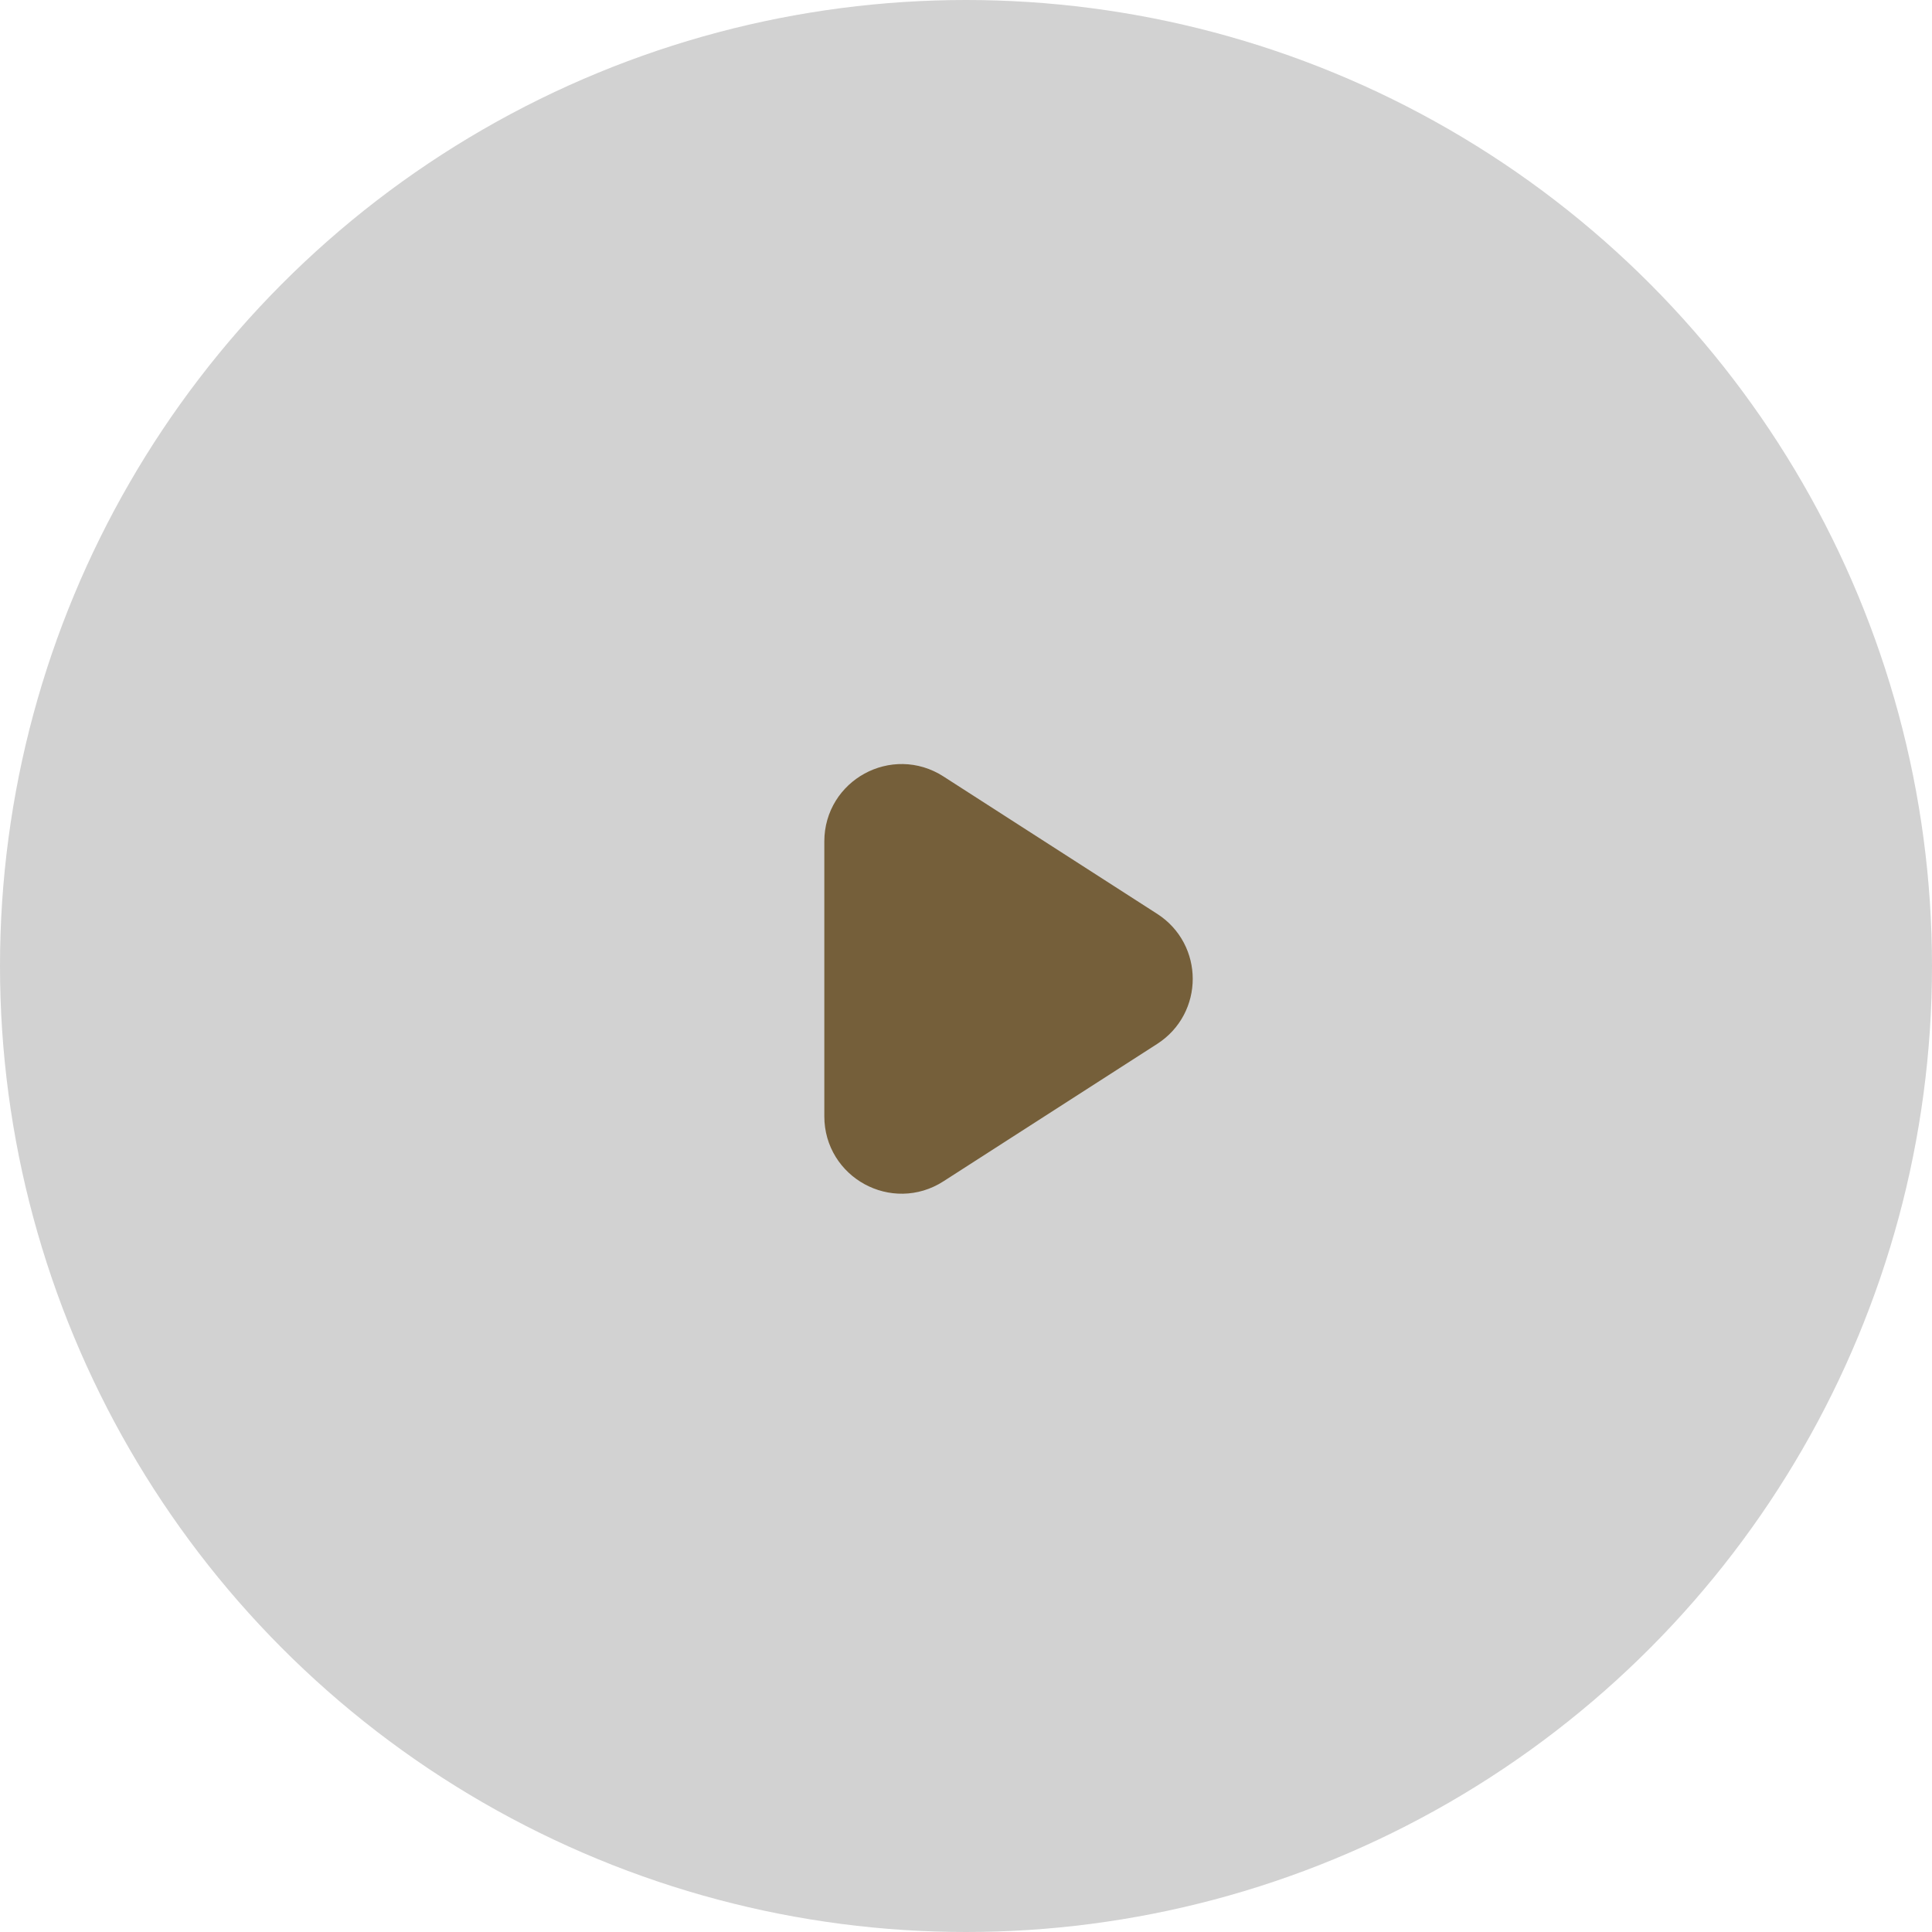
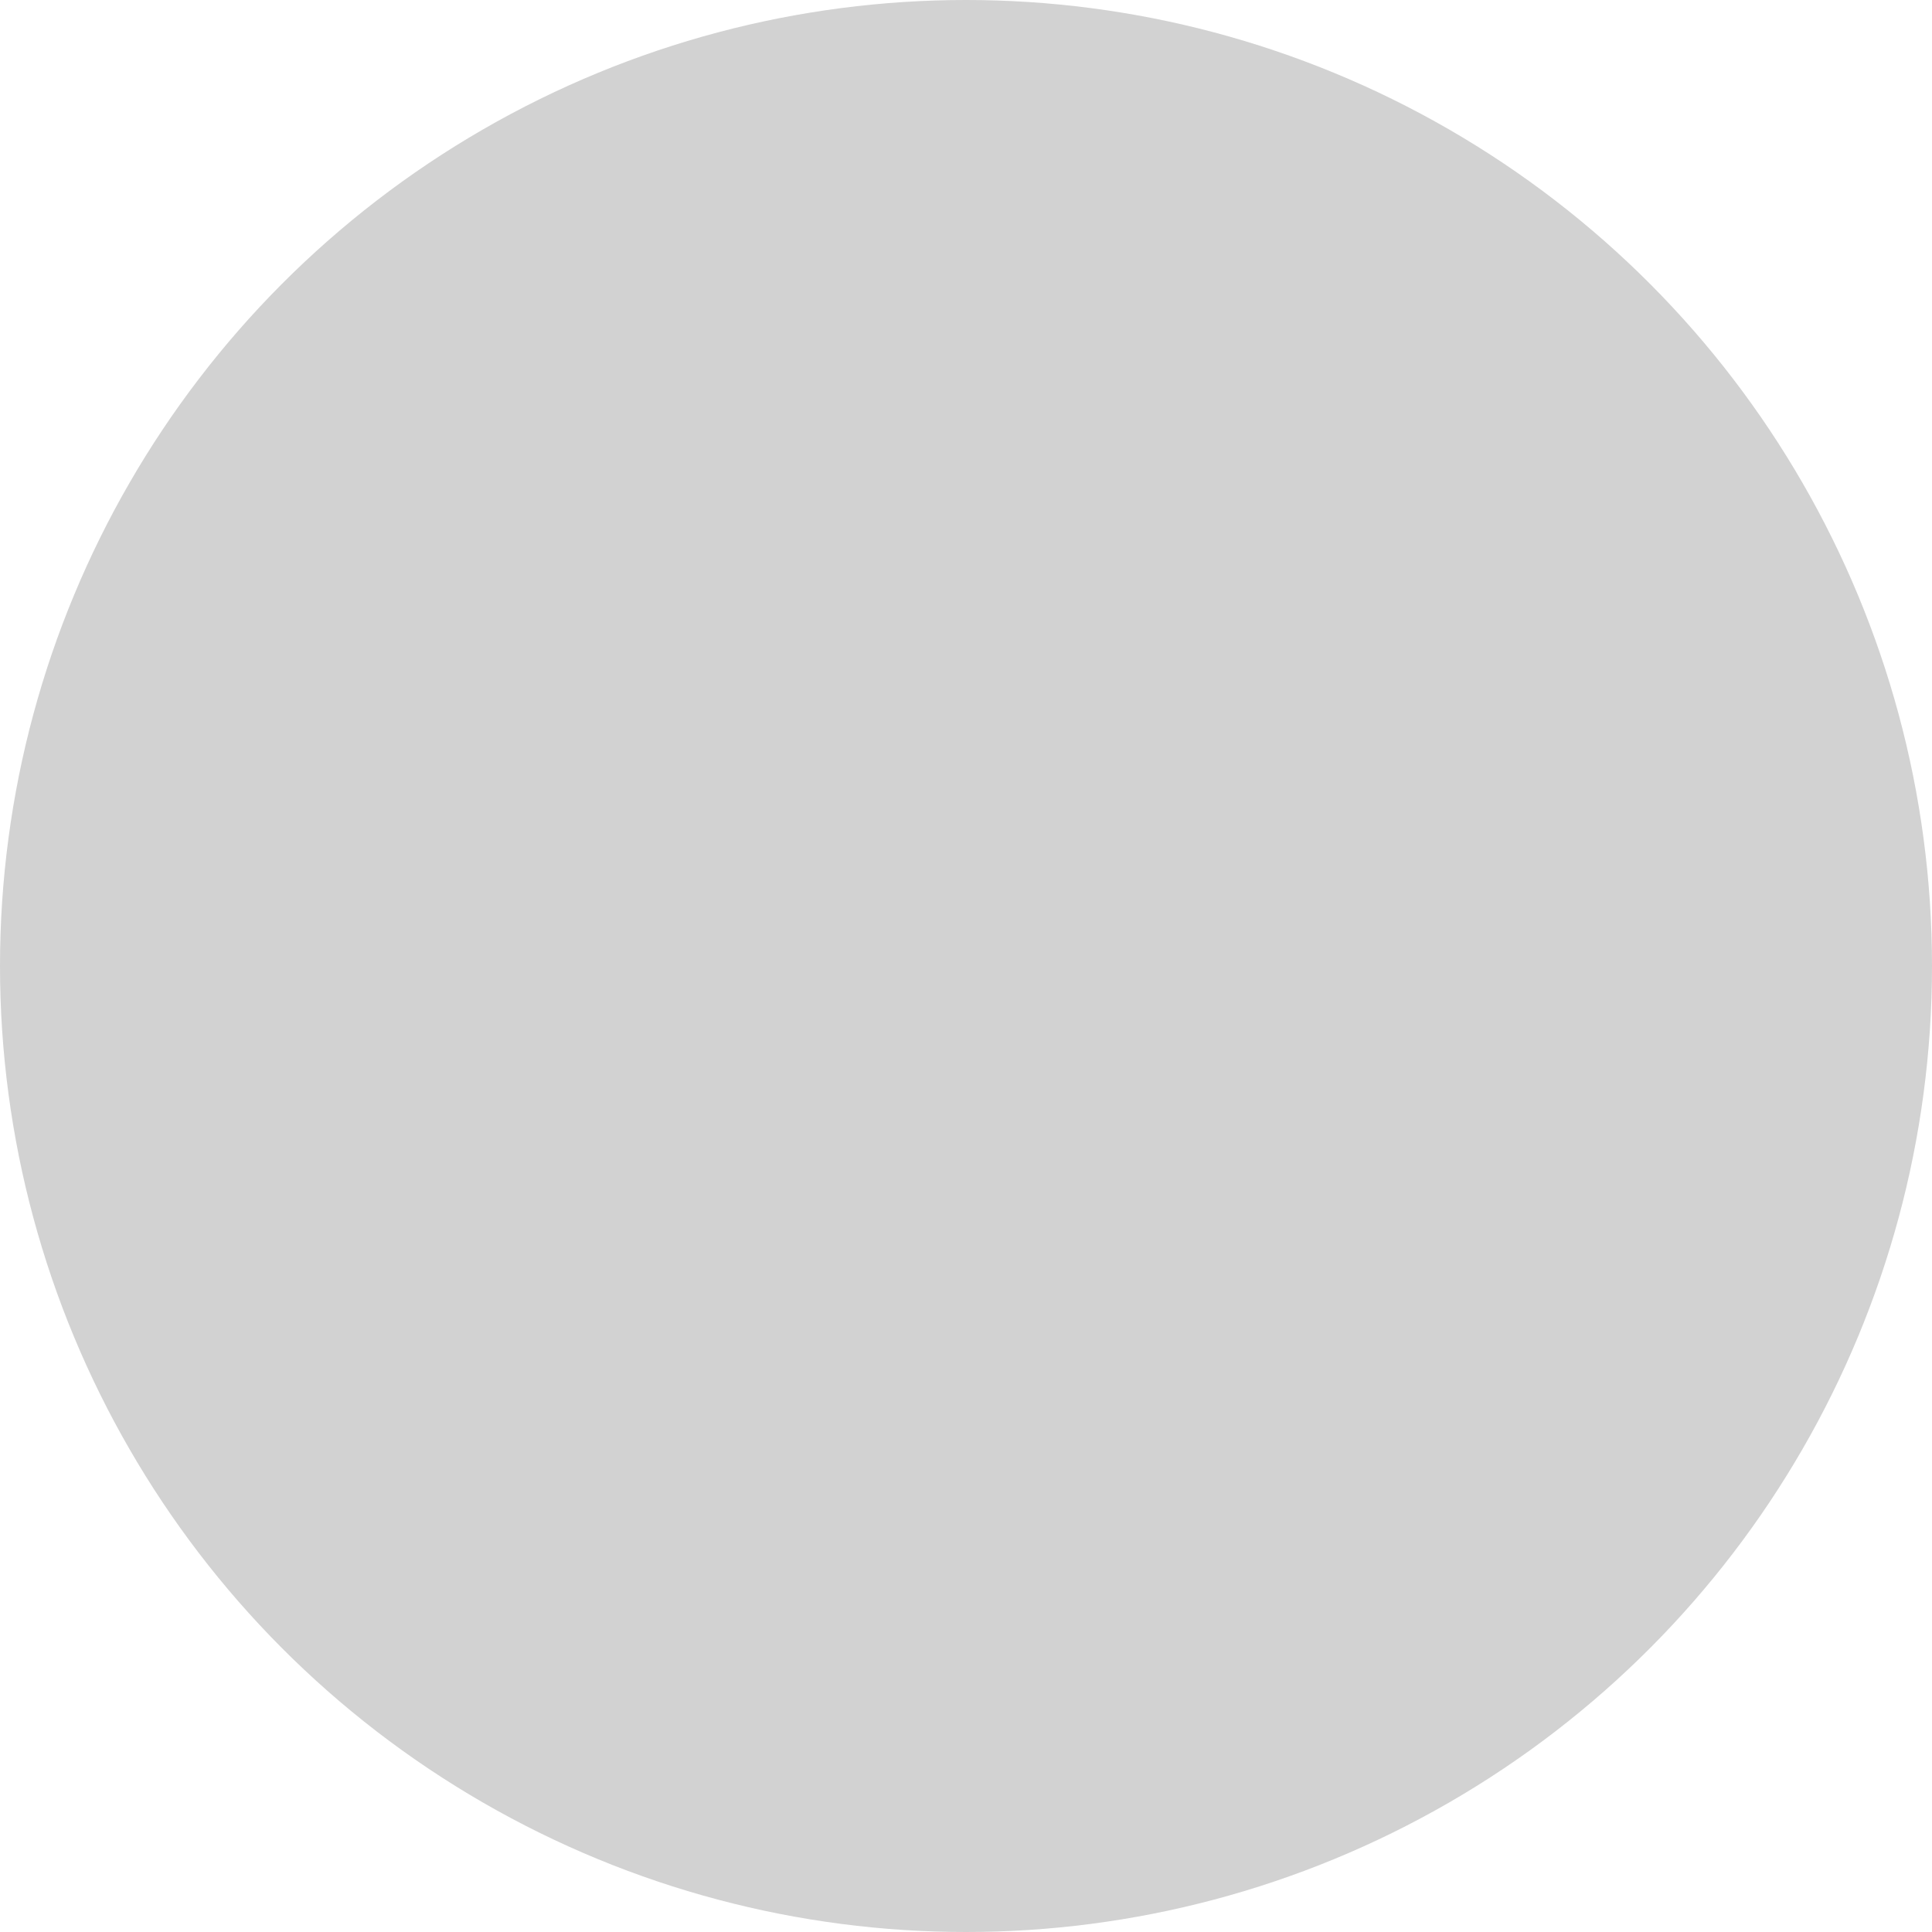
<svg xmlns="http://www.w3.org/2000/svg" width="75" height="75" viewBox="0 0 75 75" fill="none">
  <circle cx="37.5" cy="37.5" r="37.5" fill="#D2D2D2" />
-   <path d="M33 32.663C33 31.081 34.751 30.125 36.081 30.981L44.383 36.318C45.608 37.105 45.608 38.895 44.383 39.682L36.081 45.019C34.751 45.875 33 44.919 33 43.337V32.663Z" fill="#755F3A" stroke="#755F3A" stroke-width="2" stroke-linecap="round" stroke-linejoin="round" />
</svg>